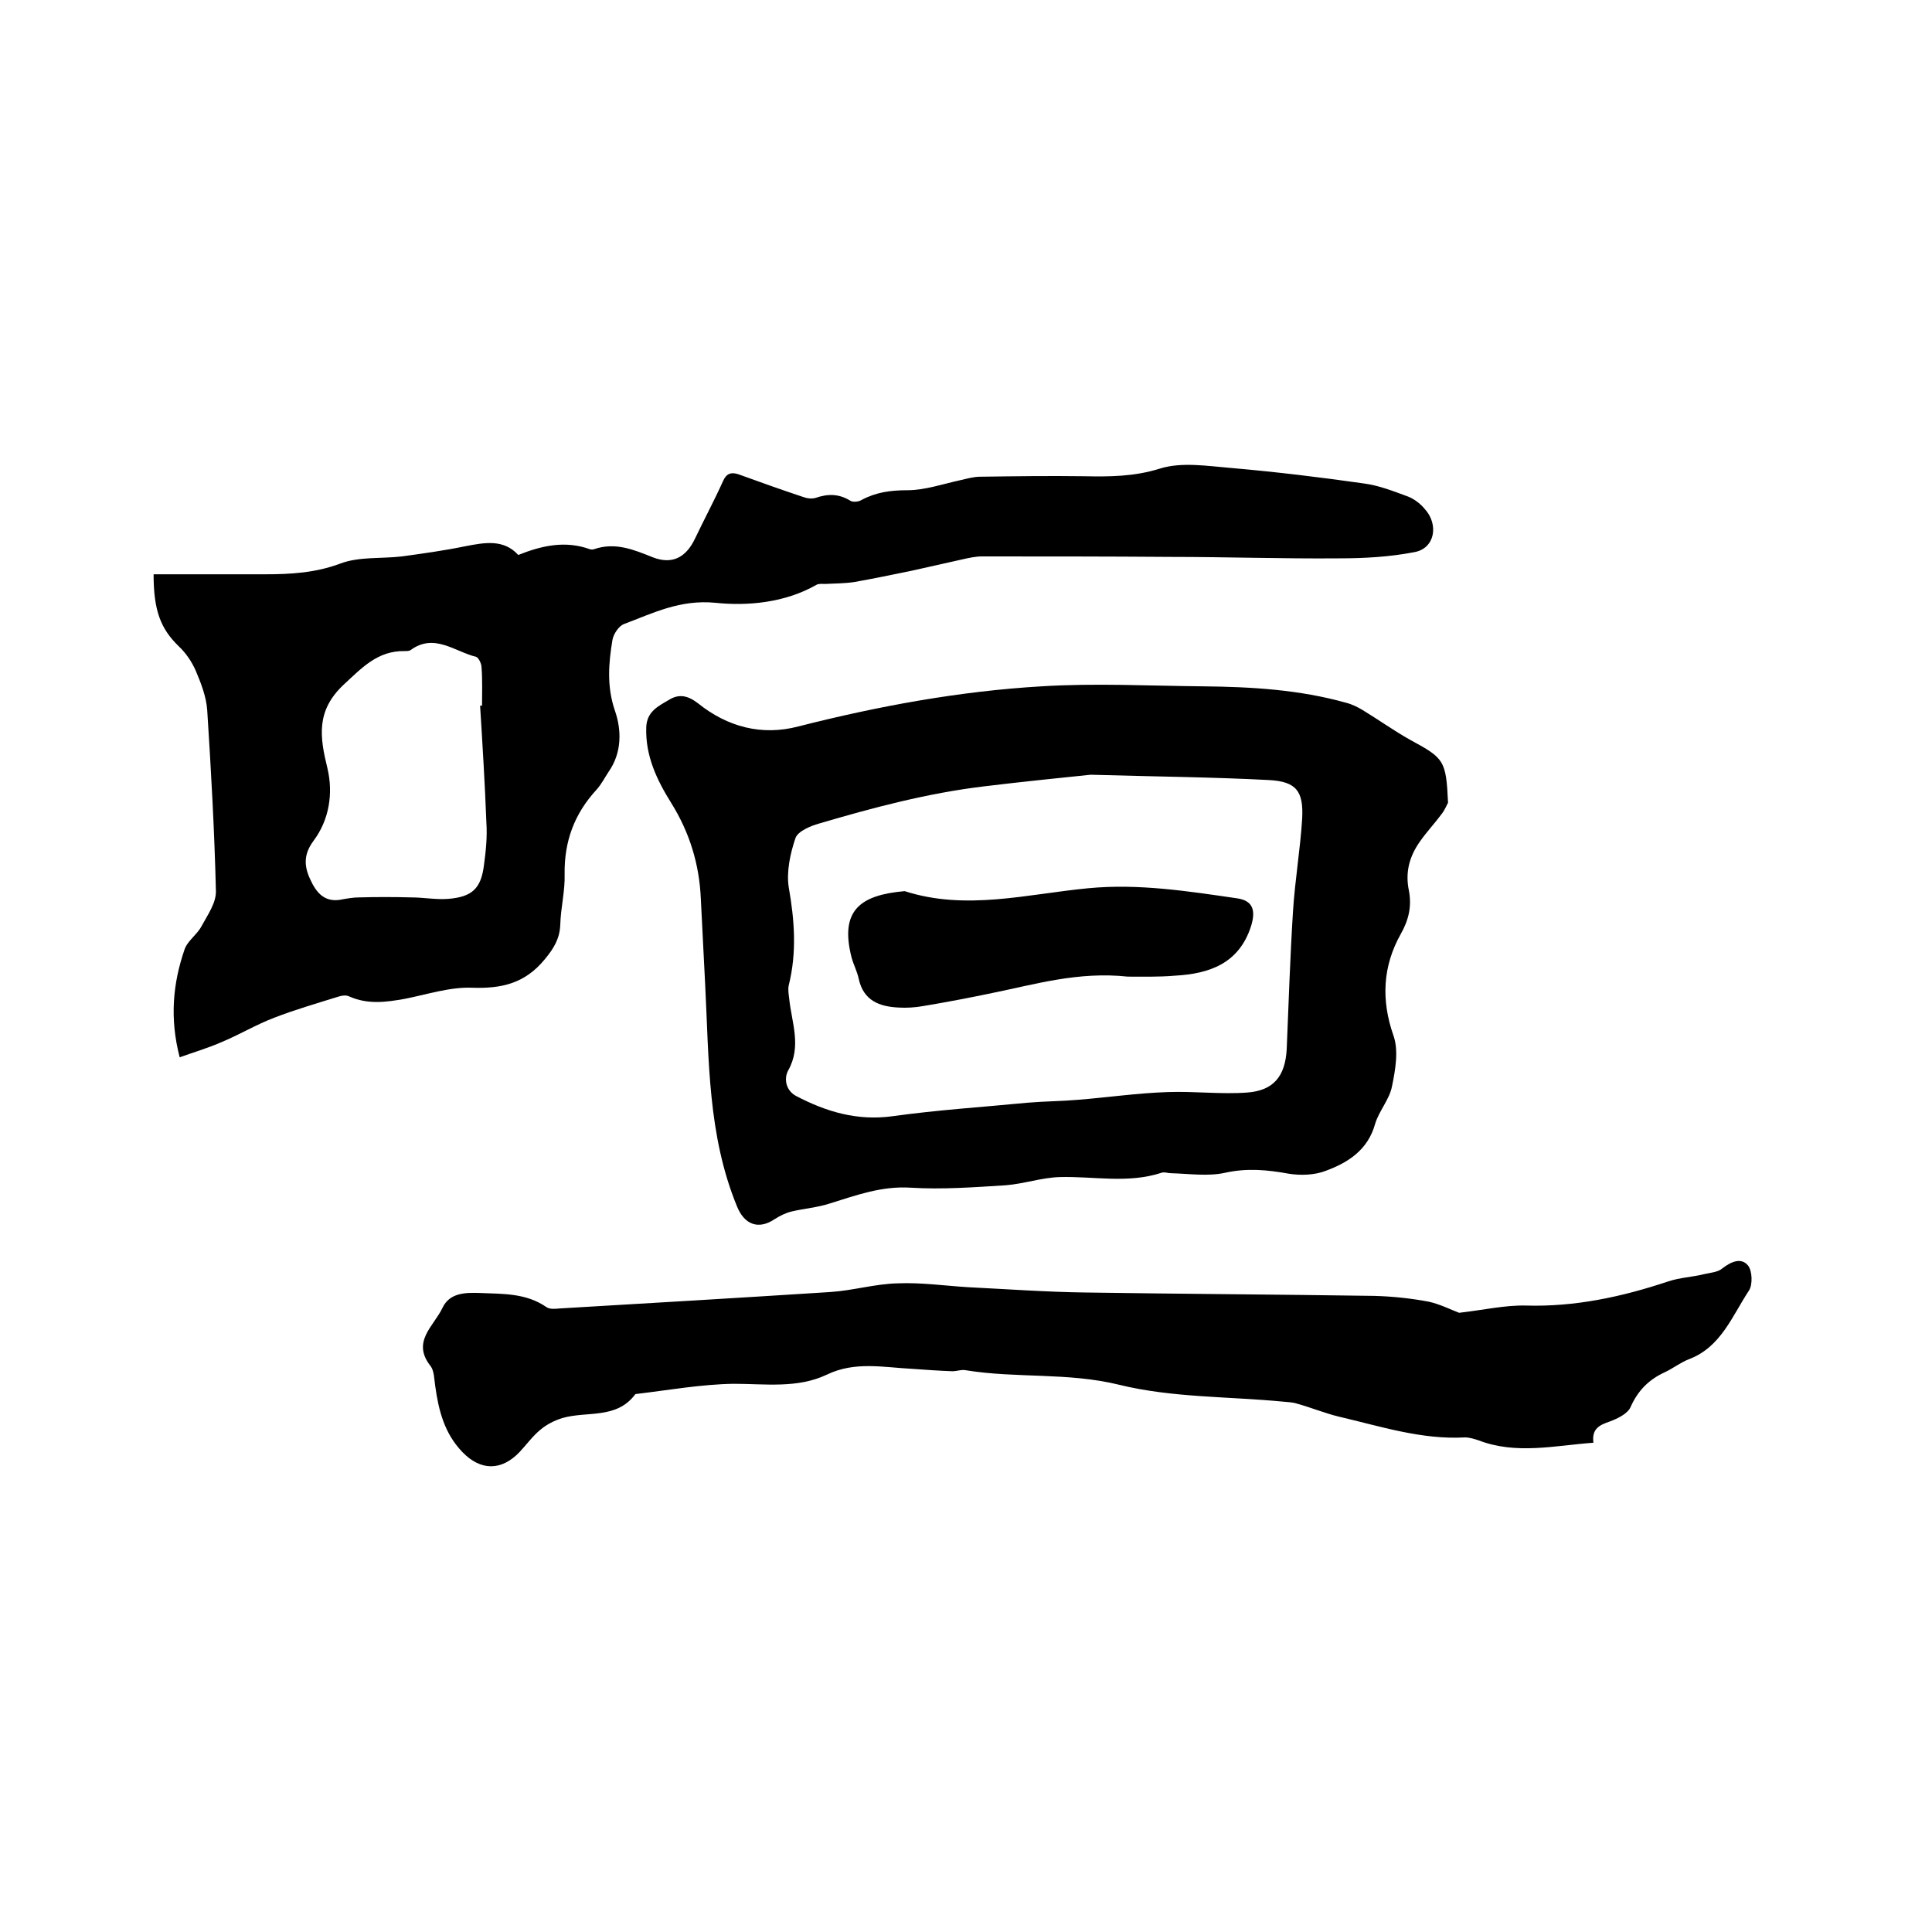
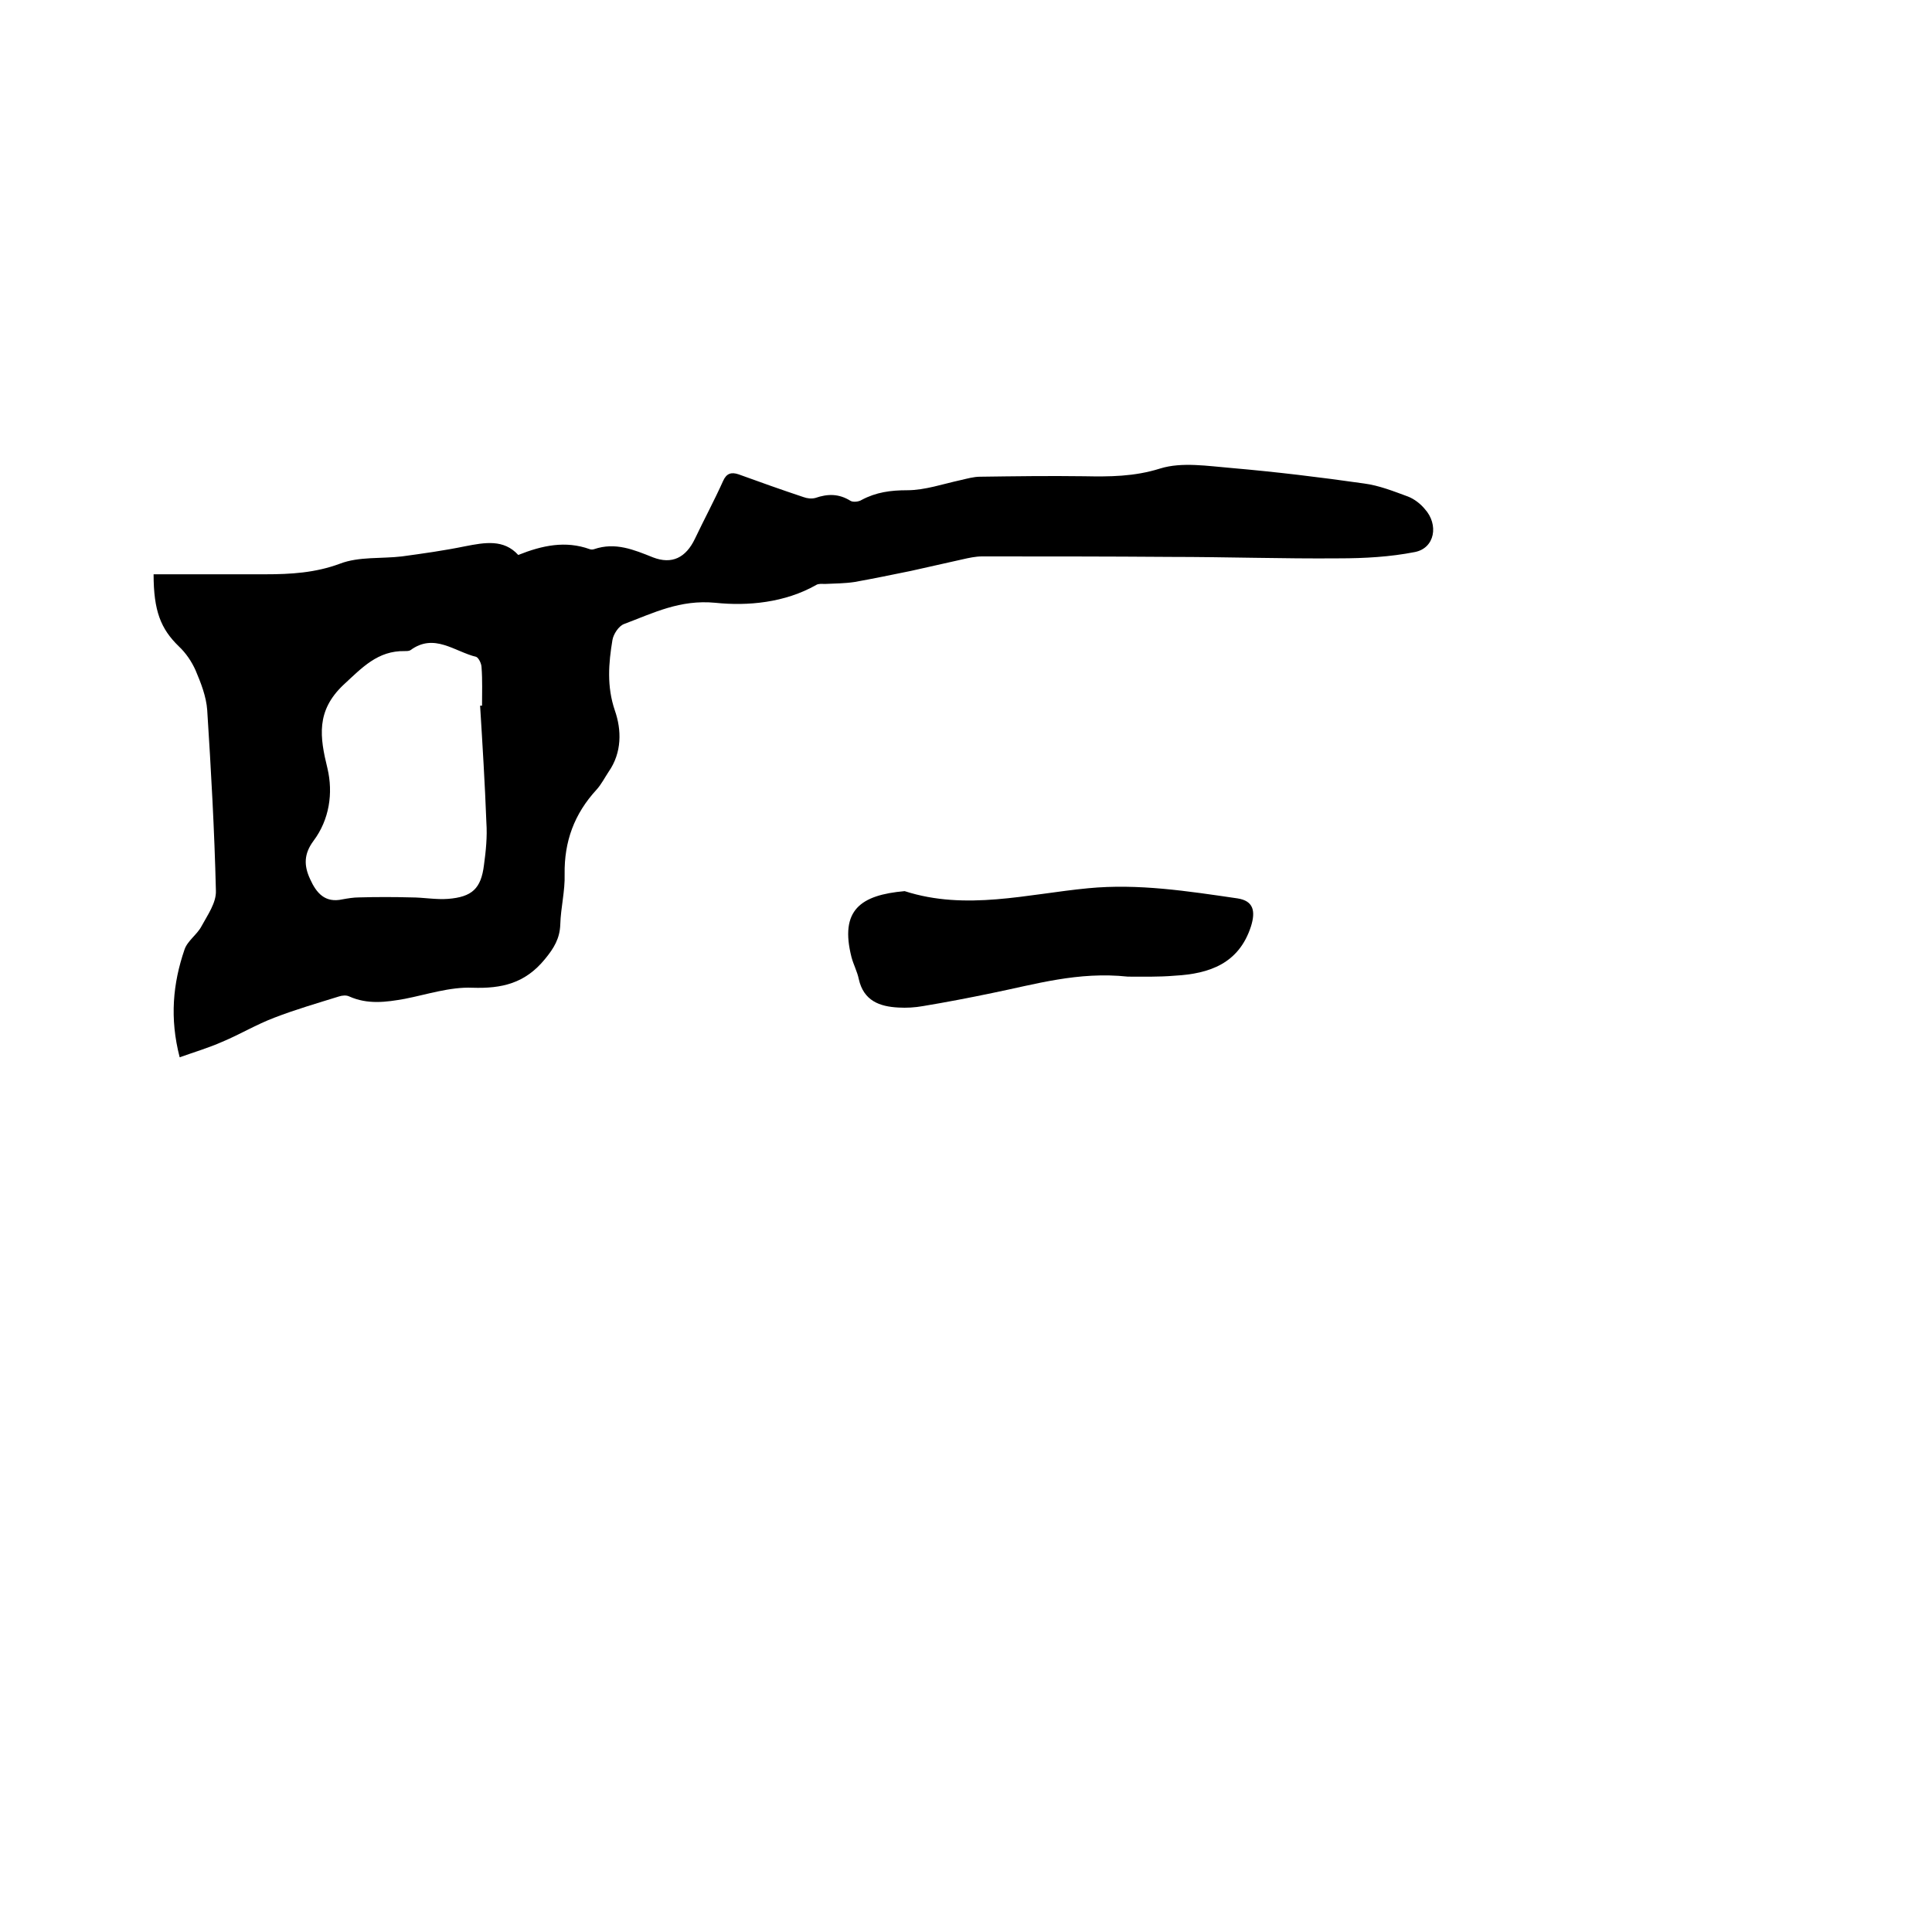
<svg xmlns="http://www.w3.org/2000/svg" enable-background="new 0 0 400 400" viewBox="0 0 400 400">
  <path d="m37.2 218.9c-2.1-8.1-1.4-15.3 1-22.3.6-1.8 2.6-3.1 3.5-4.8 1.3-2.4 3.1-4.9 3-7.4-.3-12.5-1-24.9-1.8-37.4-.2-2.8-1.3-5.6-2.4-8.2-.8-1.8-2-3.6-3.5-5-3.7-3.6-5.2-7.3-5.2-14.9h3.4 19.7c5.3 0 10.4-.3 15.5-2.2 3.9-1.5 8.6-1 12.8-1.5 4.4-.6 8.7-1.2 13.1-2.1 4.1-.8 8-1.5 11 1.8 5-2 9.8-3 14.8-1.2.3.1.6.1.9 0 4.4-1.5 8.2.1 12.2 1.7 3.9 1.5 6.8.1 8.7-3.9s4-7.9 5.8-11.9c.7-1.6 1.7-1.9 3.2-1.4 4.4 1.6 8.9 3.2 13.4 4.7.8.3 1.7.4 2.5.2 2.6-.9 4.9-.9 7.3.6.5.3 1.7.2 2.3-.2 3-1.6 6-2 9.4-2 3.7 0 7.4-1.3 11.1-2.1 1.3-.3 2.7-.7 4-.7 7.2-.1 14.3-.2 21.5-.1 5.3.1 10.4.1 15.8-1.6 4.5-1.4 9.9-.5 14.8-.1 9.2.8 18.3 1.9 27.4 3.2 3.1.4 6.1 1.6 9.1 2.7 1.3.5 2.6 1.5 3.5 2.6 2.9 3.2 2.1 8.1-2.1 8.9-5.1 1-10.4 1.3-15.7 1.3-11.6.1-23.3-.3-34.9-.3-13-.1-26-.1-39-.1-1.3 0-2.7.3-4 .6-3.6.8-7.1 1.6-10.7 2.4-3.9.8-7.8 1.6-11.7 2.3-2 .3-4 .3-6.1.4-.6 0-1.3-.1-1.8.2-6.5 3.7-14.2 4.4-20.9 3.7-7.3-.7-12.8 2.1-18.9 4.4-1.1.4-2.2 2.1-2.4 3.3-.8 4.8-1.2 9.6.5 14.6 1.4 4 1.5 8.7-1.3 12.7-.8 1.2-1.5 2.6-2.5 3.7-4.6 5-6.7 10.7-6.6 17.5.1 3.5-.8 6.9-.9 10.4-.1 2.9-1.3 4.9-3.2 7.2-4.1 5-8.9 6.1-15 5.9-4.6-.2-9.4 1.4-14 2.3-3.9.7-7.7 1.2-11.5-.5-.6-.3-1.5-.2-2.1 0-4.5 1.4-9 2.7-13.4 4.4-3.7 1.4-7.2 3.5-10.8 5-2.7 1.2-5.7 2.1-8.8 3.2zm62.2-72.8h.4c0-2.6.1-5.3-.1-7.9 0-.8-.6-2-1.1-2.2-4.5-1.1-8.7-5-13.6-1.4-.3.2-.8.2-1.2.2-5.6-.1-8.8 3.4-12.7 7-5.7 5.4-4.9 10.8-3.3 17.3 1.2 5.1.4 10.6-2.9 15-2 2.7-2 5.1-.7 7.9 1.3 2.9 3.1 5 6.7 4.2 1.1-.2 2.3-.4 3.4-.4 3.6-.1 7.3-.1 10.9 0 2.5 0 5.1.5 7.6.3 4.9-.4 6.8-2.1 7.4-7 .4-2.9.7-5.9.5-8.8-.3-8-.8-16.1-1.3-24.2z" />
-   <path d="m299.8 166.2c-.2.3-.6 1.4-1.3 2.3-1.4 1.9-3.1 3.7-4.5 5.7-2.2 3.1-3.1 6.4-2.3 10.2.6 3.2 0 6-1.7 9-3.7 6.6-4.1 13.6-1.5 21 1.1 3.1.4 7.1-.3 10.5-.5 2.7-2.7 5.1-3.5 7.8-1.5 5.4-5.6 8-10.2 9.7-2.3.9-5.2 1-7.7.6-4.4-.8-8.6-1.2-13.1-.2-3.6.8-7.5.2-11.3.1-.6 0-1.3-.3-1.9-.1-7 2.3-14.1.7-21.1.9-3.7.1-7.4 1.4-11.2 1.7-6.5.4-13.1.9-19.6.5-6.1-.4-11.4 1.6-16.9 3.3-2.5.8-5.1 1-7.7 1.6-1.3.3-2.5.9-3.6 1.6-3.4 2.3-6.3 1.1-7.8-2.6-6.1-14.8-5.8-30.4-6.6-45.9-.3-5.9-.6-11.8-.9-17.8-.3-7.1-2.3-13.7-6.1-19.8-3-4.8-5.4-9.8-5.2-15.7.1-3.3 2.5-4.4 4.7-5.7 2.1-1.3 3.9-.9 6 .7 6.1 4.9 13.2 6.8 20.8 4.8 16.5-4.2 33.3-7.3 50.3-8.3 11.2-.7 22.4-.1 33.6 0 10 .1 19.9.7 29.5 3.4 1.2.3 2.4.9 3.4 1.5 3.3 2 6.5 4.3 9.9 6.2 7 3.8 7.4 4.2 7.8 13zm-74-5.8c-5.7.6-13.8 1.4-22 2.4-11.7 1.4-23 4.4-34.2 7.7-1.8.5-4.4 1.6-4.9 3-1.1 3.2-1.9 7-1.4 10.2 1.2 6.8 1.7 13.5 0 20.3-.2.9 0 1.9.1 2.8.5 4.9 2.6 9.8-.2 14.8-.9 1.6-.6 4.1 1.6 5.3 6.3 3.3 12.7 5.2 20 4.2 9.3-1.3 18.7-1.9 28-2.8 3.5-.3 7-.3 10.4-.6 6.2-.5 12.4-1.4 18.6-1.6 5.5-.2 11 .5 16.4.1 5.5-.4 7.9-3.4 8.2-9 .4-9.5.7-19 1.3-28.5.4-6.4 1.5-12.8 1.9-19.2.3-5.7-1.2-7.7-6.9-8-11.4-.6-22.8-.7-36.9-1.1z" />
-   <path d="m302.1 271.8c5.2-.6 9.5-1.6 13.8-1.5 10.2.3 19.9-1.8 29.5-5 2.4-.8 5-.9 7.4-1.5 1.3-.3 2.9-.4 3.8-1.2 1.8-1.4 3.9-2.3 5.3-.6.9 1.1 1 4 .2 5.2-3.5 5.3-5.8 11.7-12.4 14.2-1.8.7-3.3 1.9-5 2.7-3.3 1.5-5.6 3.8-7.1 7.2-.6 1.4-2.7 2.4-4.3 3-2 .7-3.8 1.4-3.4 4.4-8.1.6-16 2.5-23.8-.5-.9-.3-1.9-.6-2.8-.6-9 .5-17.5-2.3-26.1-4.3-2.9-.7-5.8-1.9-8.7-2.7-.9-.3-1.9-.3-2.8-.4-11.4-1.1-23-.8-34-3.5-10.6-2.6-21.2-1.3-31.7-3-.9-.2-1.9.2-2.8.2-2.8-.1-5.6-.3-8.4-.5-5.9-.3-11.8-1.6-17.6 1.2-6.1 2.9-12.8 1.9-19.3 1.9-6.7.1-13.4 1.3-20.1 2.1-.1 0-.2 0-.3.1-3.9 5.2-10 3.4-15.1 4.9-1.6.5-3.2 1.3-4.5 2.4-1.6 1.3-2.9 3.1-4.3 4.6-3.8 4-8.1 3.9-11.8.1-3.8-3.9-5-8.7-5.7-13.8-.2-1.3-.2-3-.9-4-4.1-5.1.6-8.3 2.4-12.1 1.5-3.2 4.8-3.2 7.8-3.1 4.7.2 9.5 0 13.7 2.9.7.5 1.8.4 2.8.3 18.7-1.1 37.3-2.2 56-3.4 4.7-.3 9.3-1.7 14-1.8 4.8-.2 9.7.5 14.5.8 8.1.4 16.3 1 24.4 1.1 19.9.3 39.8.4 59.7.7 3.8.1 7.6.5 11.3 1.2 2.3.5 4.7 1.7 6.3 2.3z" />
  <path d="m233.5 202.2c-10.3-1.1-19.2 1.6-28.1 3.4-4.8 1-9.5 1.9-14.3 2.7-1.7.3-3.4.4-5.1.3-3.9-.2-7.2-1.4-8.2-5.9-.3-1.5-1.1-3-1.5-4.5-2.5-9.8 1.9-12.9 11-13.7 12.7 4.1 25.4.6 38-.6 10.4-1 20.6.6 30.9 2.1 3.3.5 3.8 2.6 2.8 5.8-2.5 7.7-8.6 9.8-15.7 10.2-3.5.3-7.1.2-9.8.2z" />
</svg>